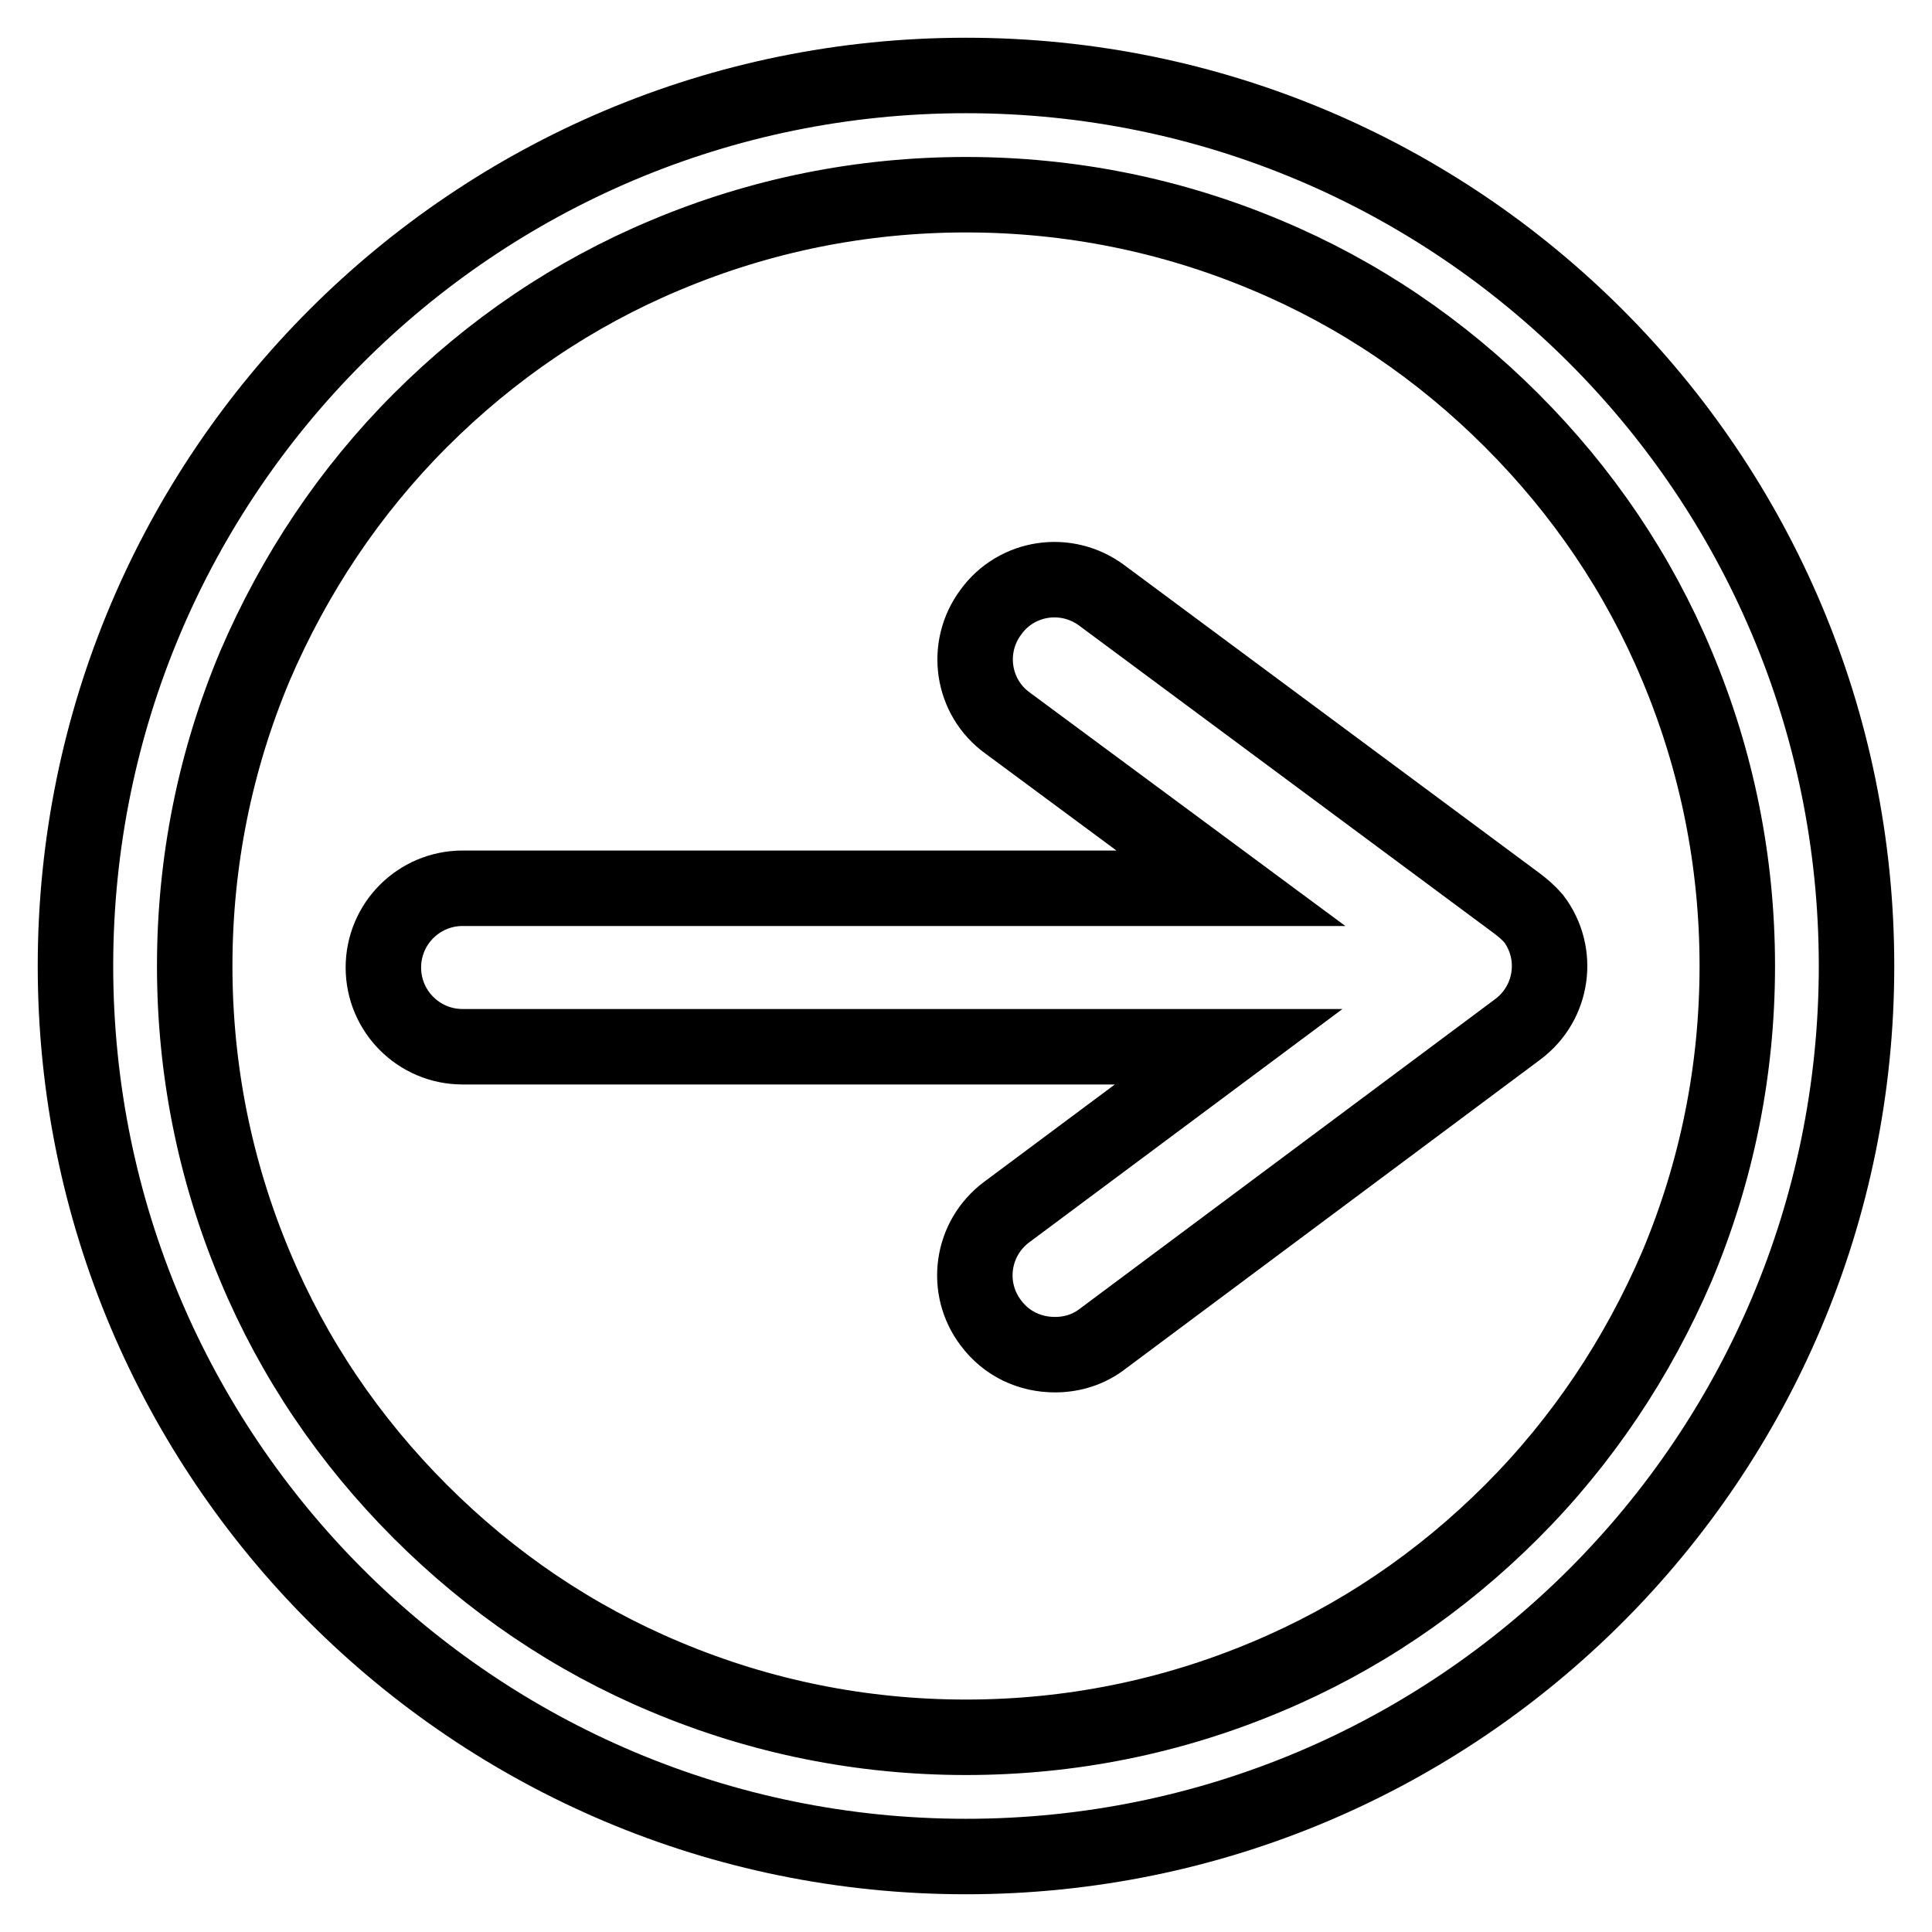
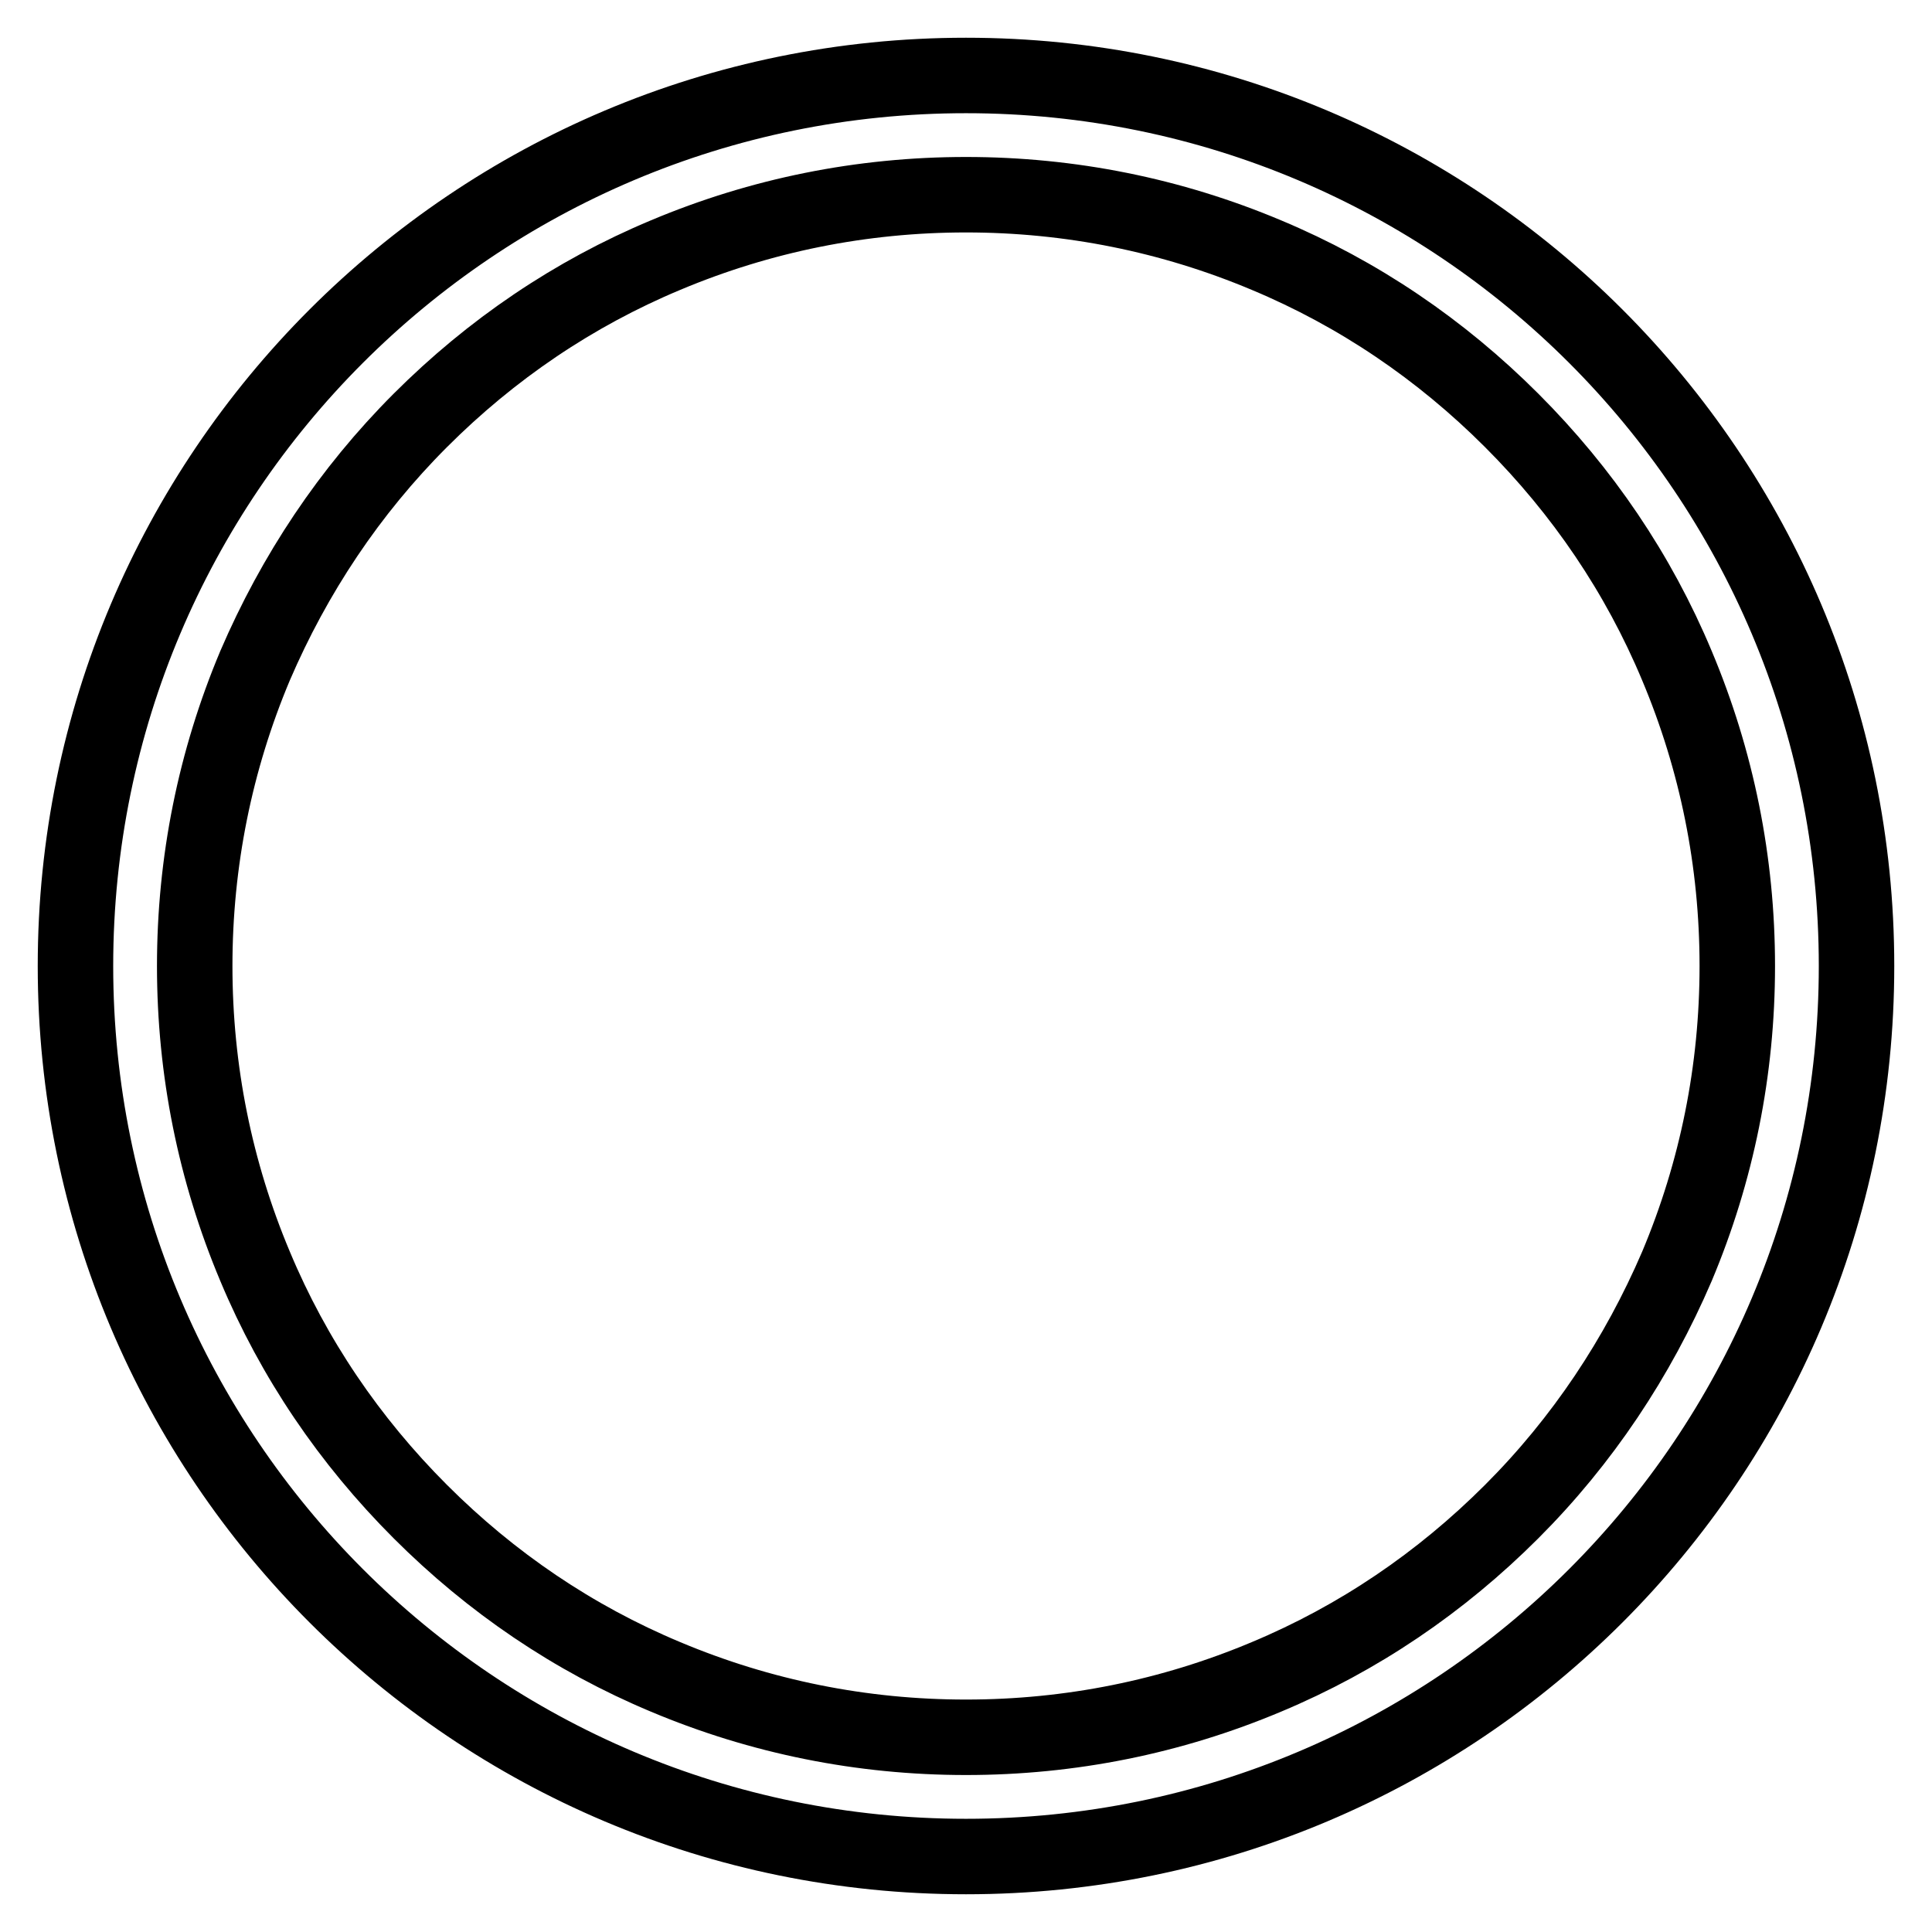
<svg xmlns="http://www.w3.org/2000/svg" version="1.1" x="0px" y="0px" viewBox="0 0 256 256" enable-background="new 0 0 256 256" xml:space="preserve">
  <g>
    <path stroke-width="10" fill-opacity="0" stroke="#000000" d="M128,10C62.8,10,10,62.8,10,128s52.8,118,118,118c65.2,0,118-52.8,118-118S193.2,10,128,10z M200.3,200.3 c-9.4,9.4-20.3,16.8-32.5,21.9c-12.6,5.3-26,8-39.8,8c-13.8,0-27.2-2.7-39.8-8c-12.2-5.1-23.1-12.5-32.5-21.9 c-9.4-9.4-16.8-20.3-21.9-32.5c-5.3-12.6-8-26-8-39.8c0-13.8,2.7-27.2,8-39.8C39,76.1,46.3,65.1,55.7,55.7 c9.4-9.4,20.3-16.8,32.5-21.9c12.6-5.3,26-8,39.8-8c13.8,0,27.2,2.7,39.8,8c12.2,5.1,23.1,12.5,32.5,21.9 c9.4,9.4,16.8,20.3,21.9,32.5c5.3,12.6,8,26,8,39.8c0,13.8-2.7,27.2-8,39.8C217,179.9,209.7,190.9,200.3,200.3L200.3,200.3z" />
-     <path stroke-width="10" fill-opacity="0" stroke="#000000" d="M201,119.7l-55-40.8c-4.7-3.5-11.3-2.5-14.7,2.2c-3.5,4.7-2.5,11.3,2.2,14.7l29.6,21.9H61.3 c-5.8,0-10.5,4.7-10.5,10.5c0,5.8,4.7,10.5,10.5,10.5h101.5l-29.4,21.9c-4.7,3.5-5.6,10.1-2.1,14.7c2.1,2.8,5.2,4.2,8.5,4.2 c2.3,0,4.5-0.7,6.3-2.1l55-41c4.7-3.5,5.6-10.1,2.1-14.7C202.6,121,201.8,120.3,201,119.7z" />
  </g>
</svg>